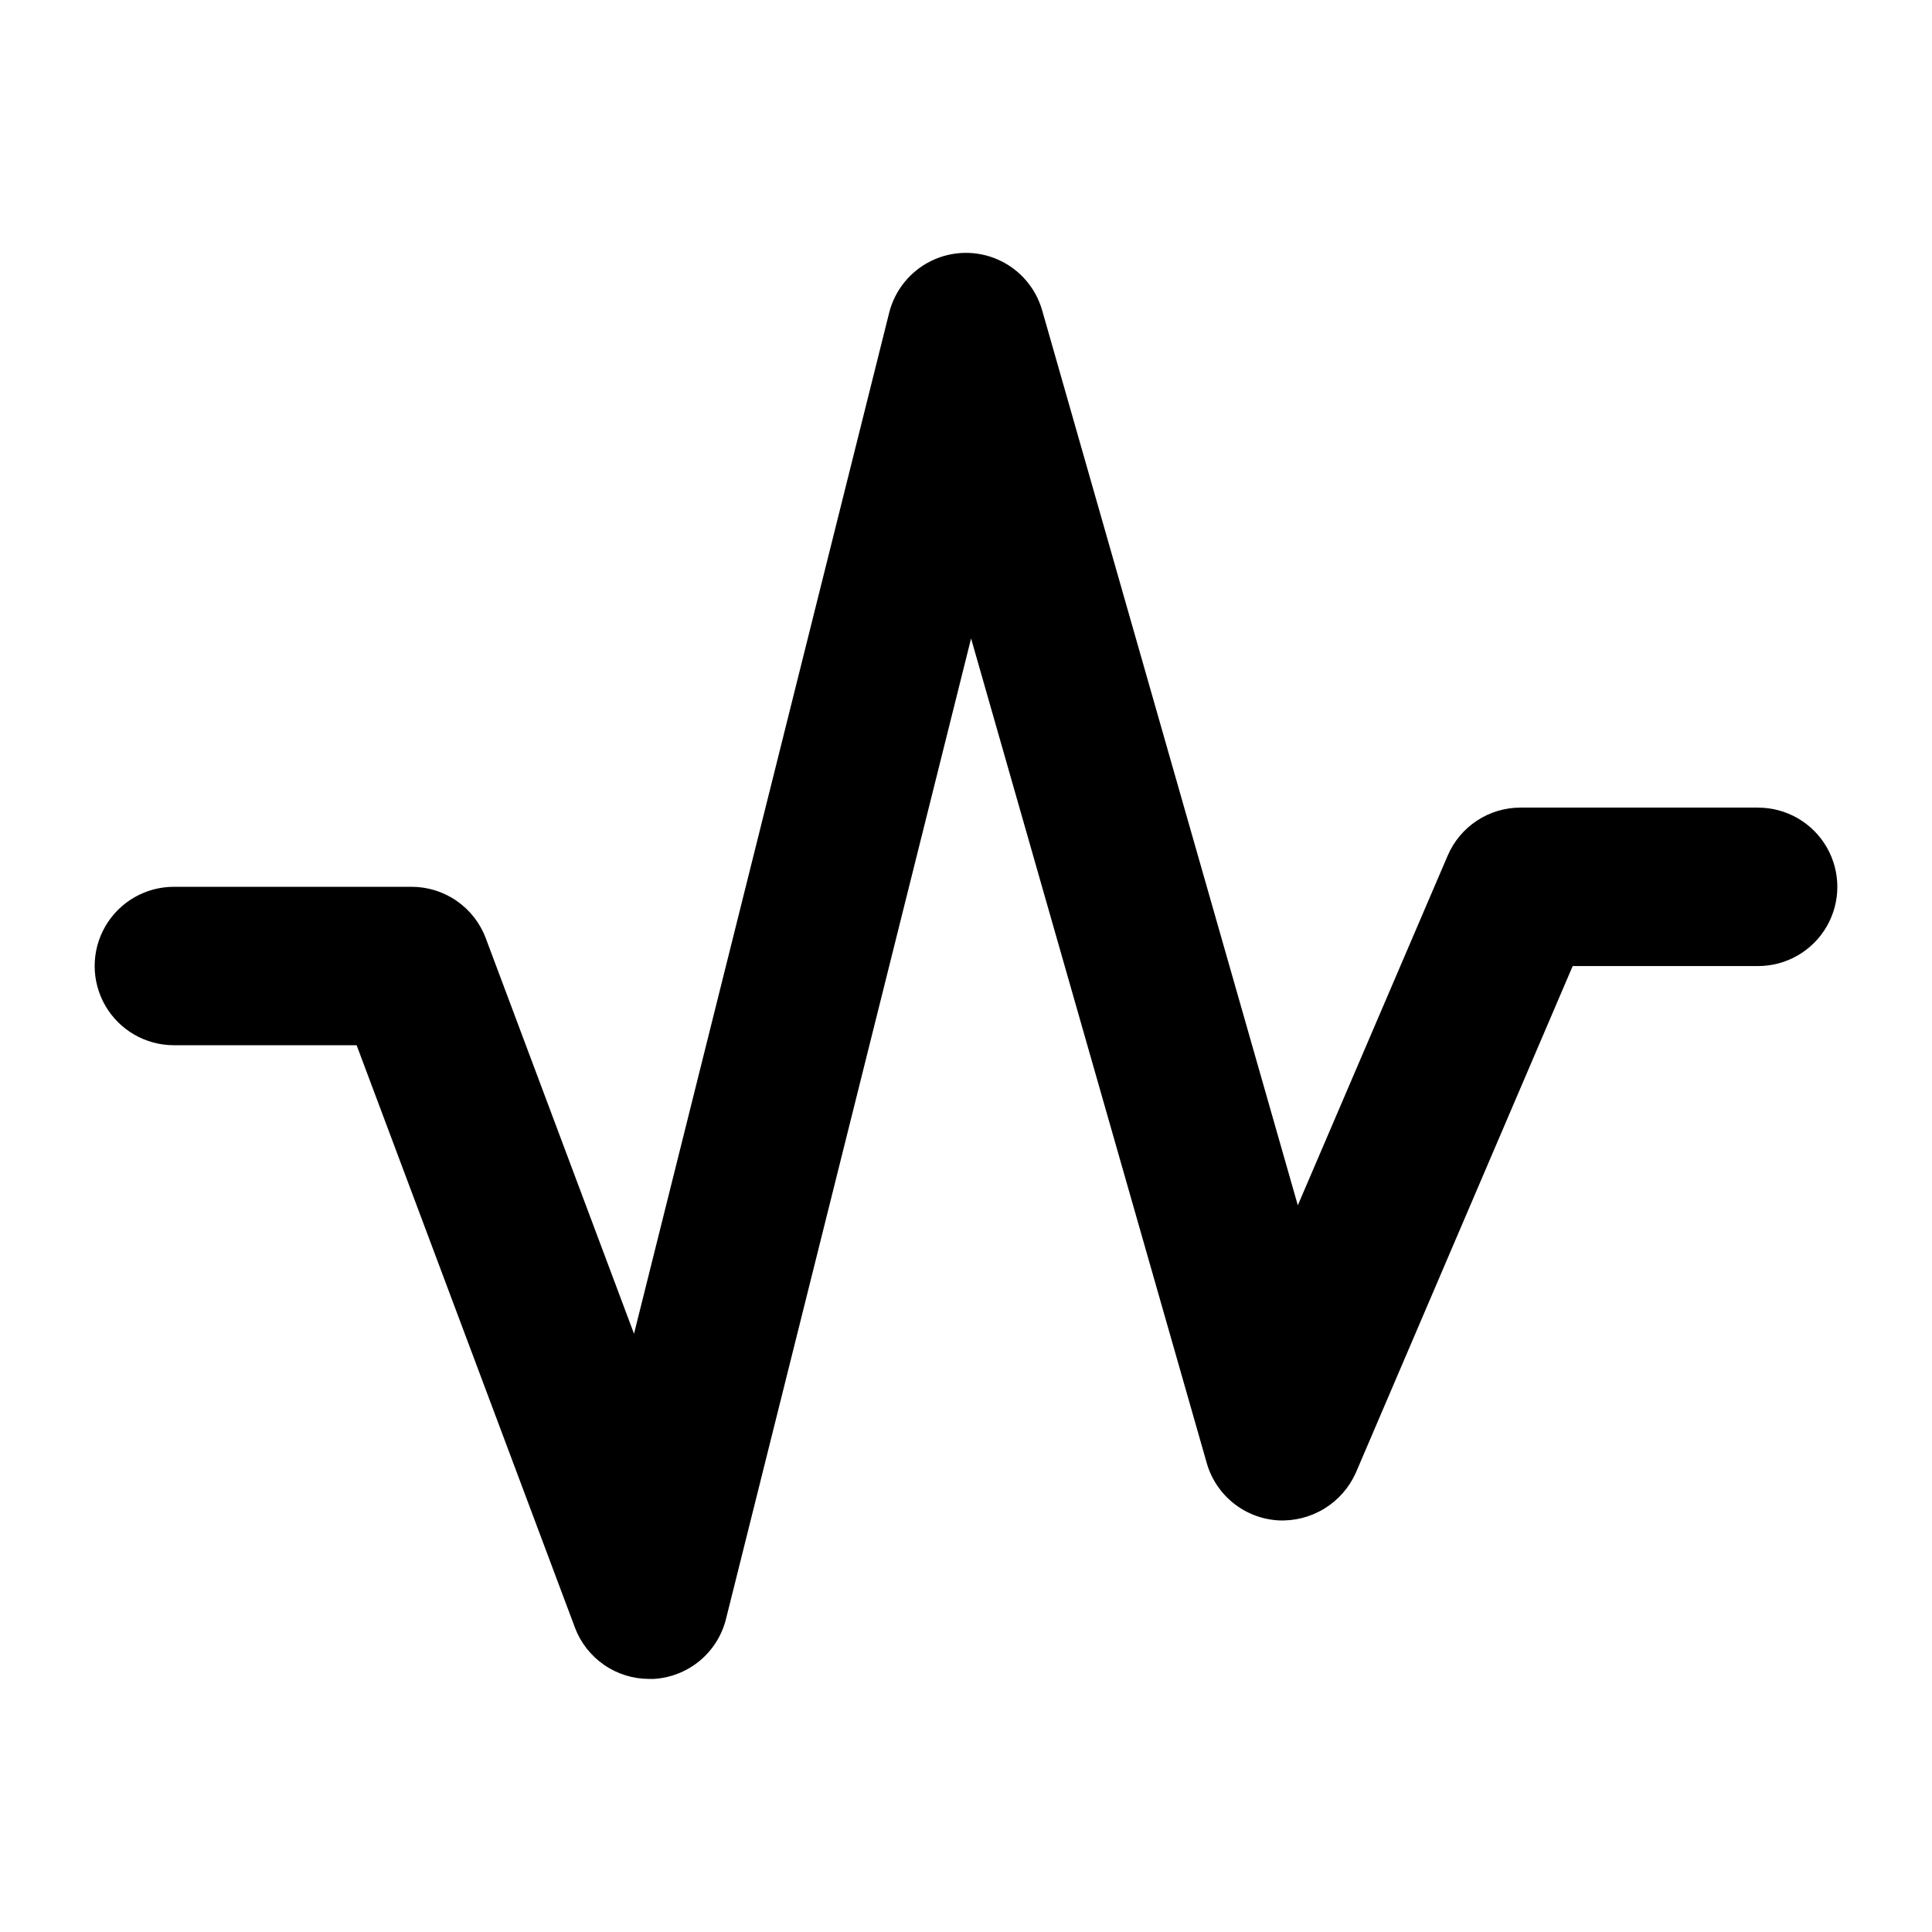
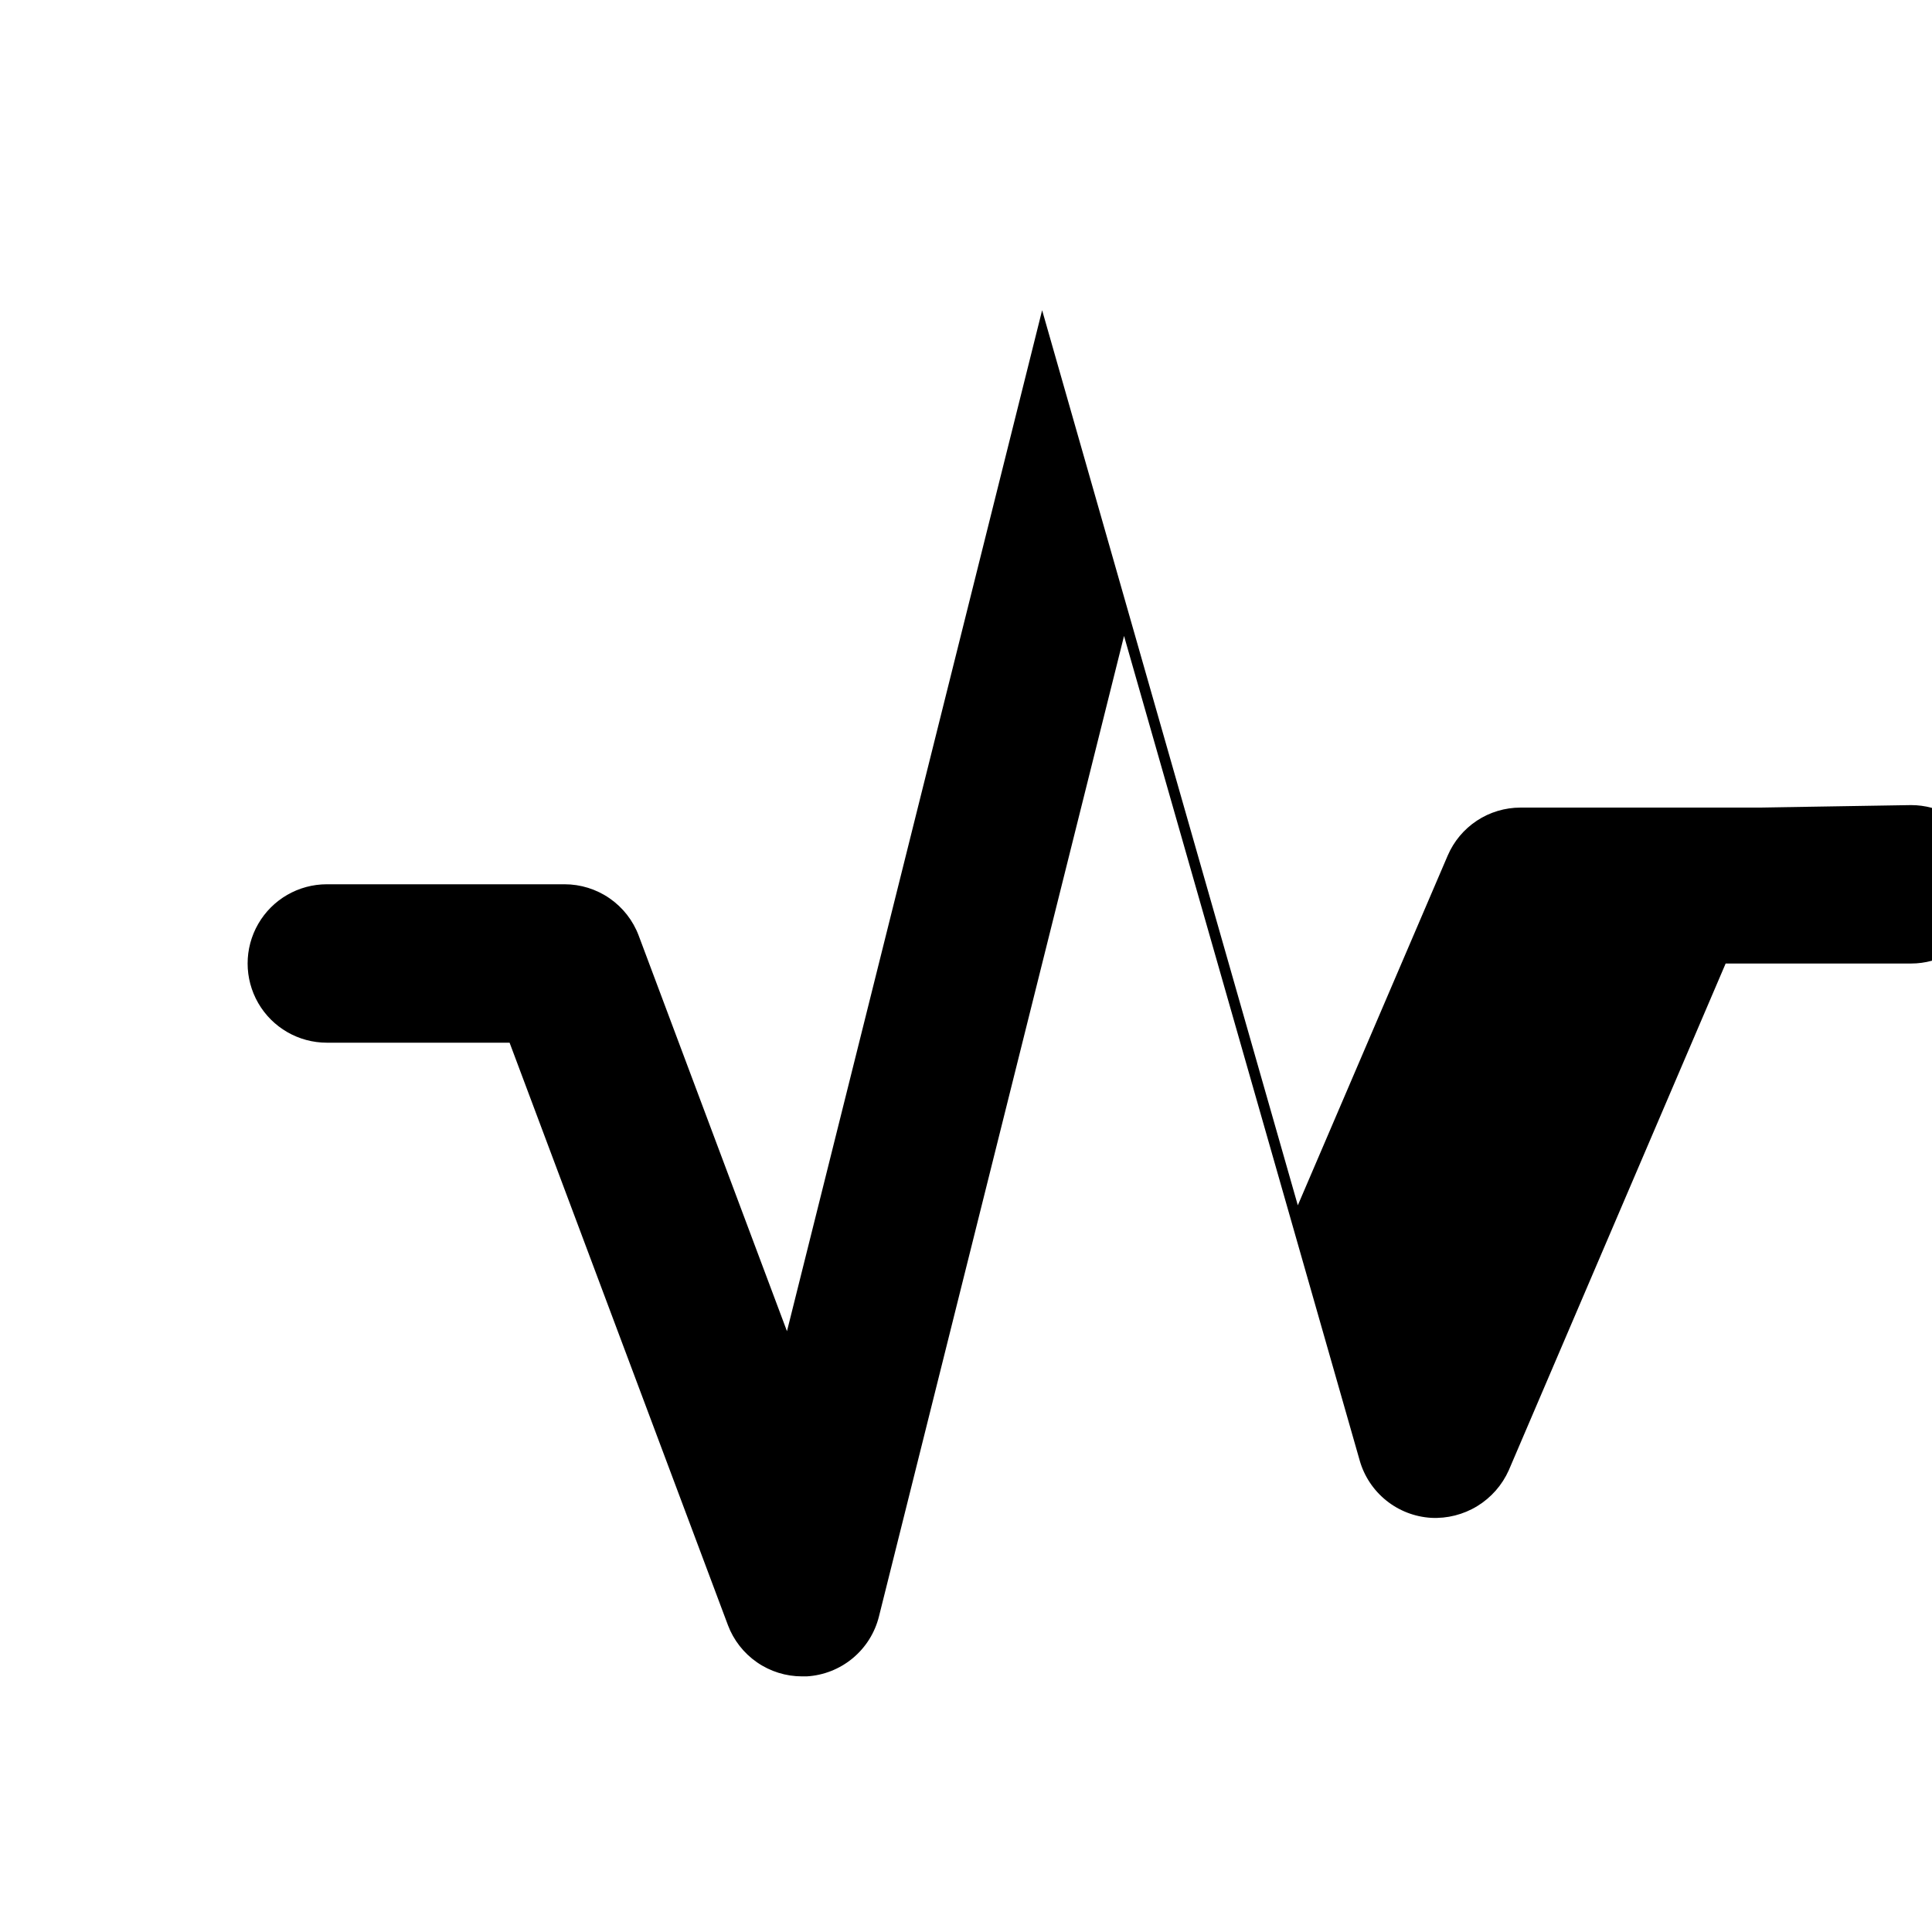
<svg xmlns="http://www.w3.org/2000/svg" fill="#000000" width="800px" height="800px" version="1.1" viewBox="144 144 512 512">
-   <path d="m609.92 358.02h-62.977c-4.106 0-8.125 1.203-11.551 3.465-3.43 2.262-6.121 5.481-7.738 9.254l-39.719 92.68-67.762-237.21v0.004c-1.711-5.961-5.969-10.859-11.629-13.383-5.664-2.523-12.152-2.418-17.727 0.293-5.574 2.711-9.668 7.746-11.18 13.762l-67.617 270.57-39.297-104.84c-1.504-4-4.191-7.445-7.707-9.875-3.516-2.434-7.688-3.731-11.961-3.727h-62.977c-7.5 0-14.43 4-18.18 10.496-3.75 6.492-3.75 14.496 0 20.992 3.75 6.492 10.68 10.496 18.18 10.496h48.43l57.855 154.33h-0.004c1.504 4 4.195 7.445 7.711 9.875 3.512 2.434 7.688 3.731 11.961 3.727h1.195c4.469-0.254 8.738-1.934 12.188-4.789 3.449-2.856 5.894-6.738 6.977-11.078l64.953-259.86 62.453 218.51h-0.004c1.191 4.176 3.648 7.879 7.031 10.602 3.383 2.723 7.527 4.328 11.863 4.598 4.305 0.227 8.578-0.855 12.258-3.102 3.68-2.25 6.594-5.559 8.355-9.496l57.477-134.3h49.141c7.5 0 14.43-4.004 18.18-10.496 3.75-6.496 3.75-14.5 0-20.992-3.75-6.496-10.68-10.496-18.18-10.496z" />
+   <path d="m609.92 358.02h-62.977c-4.106 0-8.125 1.203-11.551 3.465-3.43 2.262-6.121 5.481-7.738 9.254l-39.719 92.68-67.762-237.21v0.004l-67.617 270.57-39.297-104.84c-1.504-4-4.191-7.445-7.707-9.875-3.516-2.434-7.688-3.731-11.961-3.727h-62.977c-7.5 0-14.43 4-18.18 10.496-3.75 6.492-3.75 14.496 0 20.992 3.75 6.492 10.68 10.496 18.18 10.496h48.43l57.855 154.33h-0.004c1.504 4 4.195 7.445 7.711 9.875 3.512 2.434 7.688 3.731 11.961 3.727h1.195c4.469-0.254 8.738-1.934 12.188-4.789 3.449-2.856 5.894-6.738 6.977-11.078l64.953-259.86 62.453 218.51h-0.004c1.191 4.176 3.648 7.879 7.031 10.602 3.383 2.723 7.527 4.328 11.863 4.598 4.305 0.227 8.578-0.855 12.258-3.102 3.68-2.25 6.594-5.559 8.355-9.496l57.477-134.3h49.141c7.5 0 14.43-4.004 18.18-10.496 3.75-6.496 3.75-14.5 0-20.992-3.75-6.496-10.68-10.496-18.18-10.496z" />
</svg>